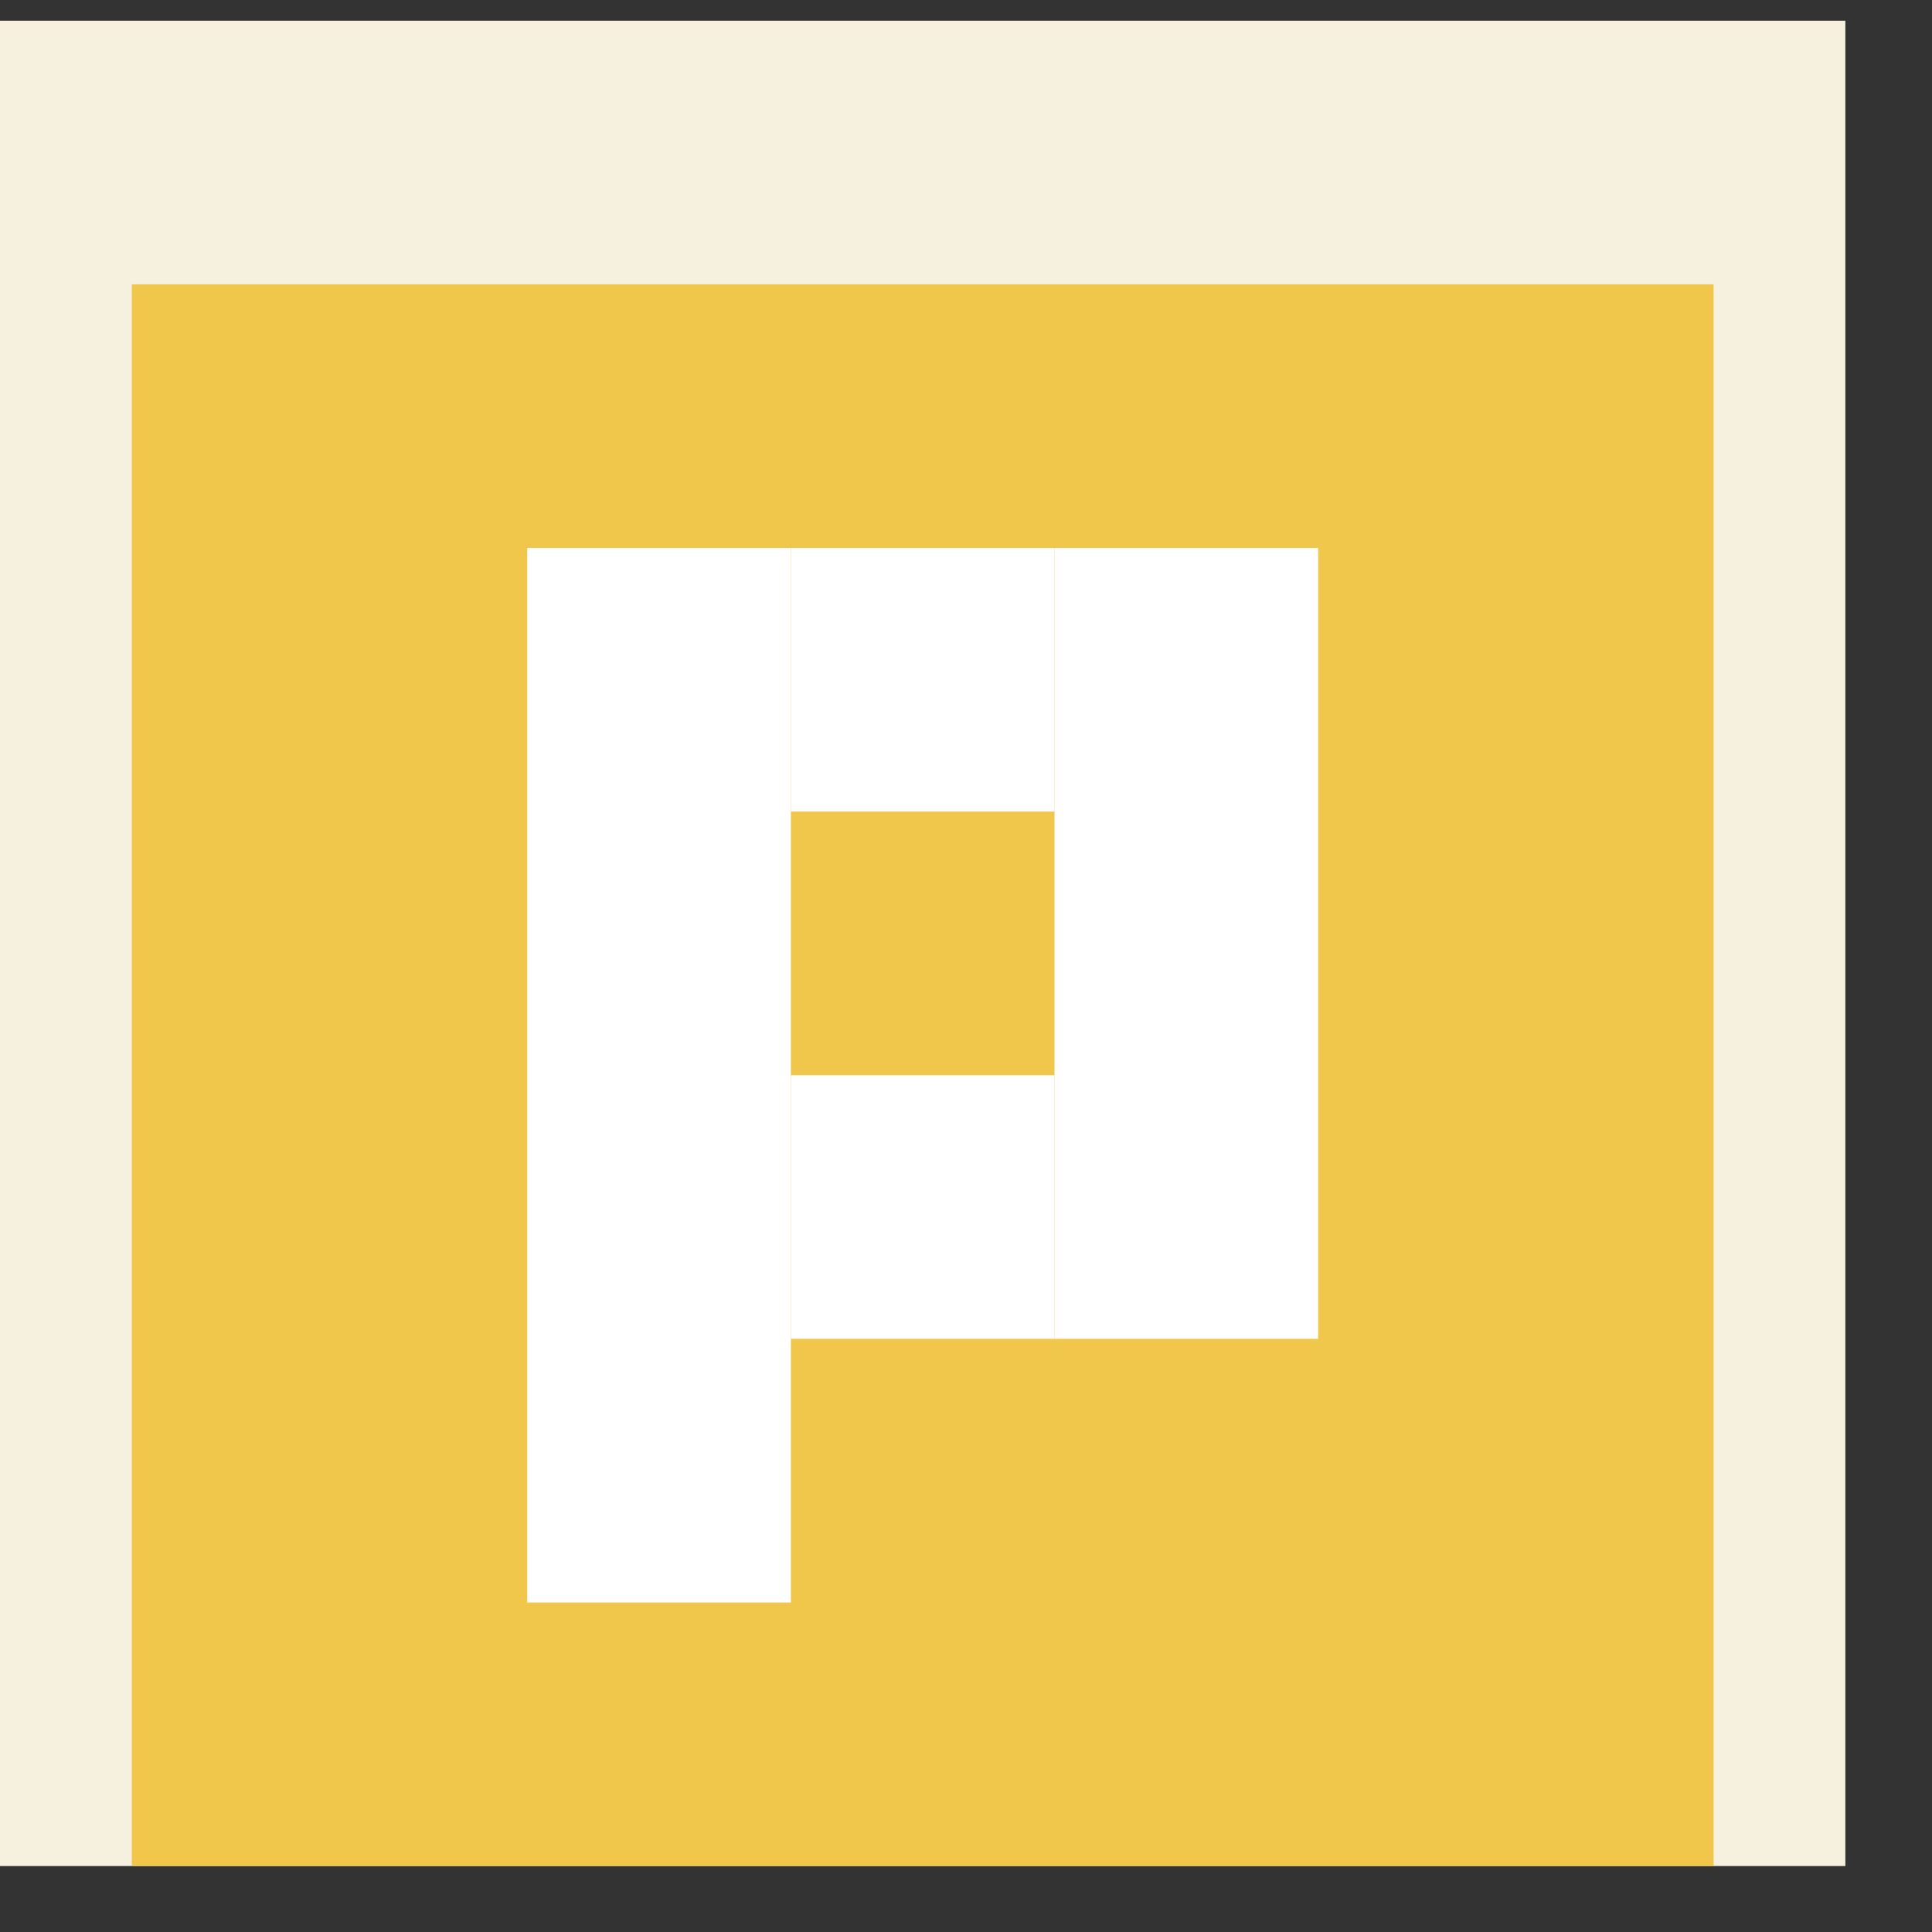
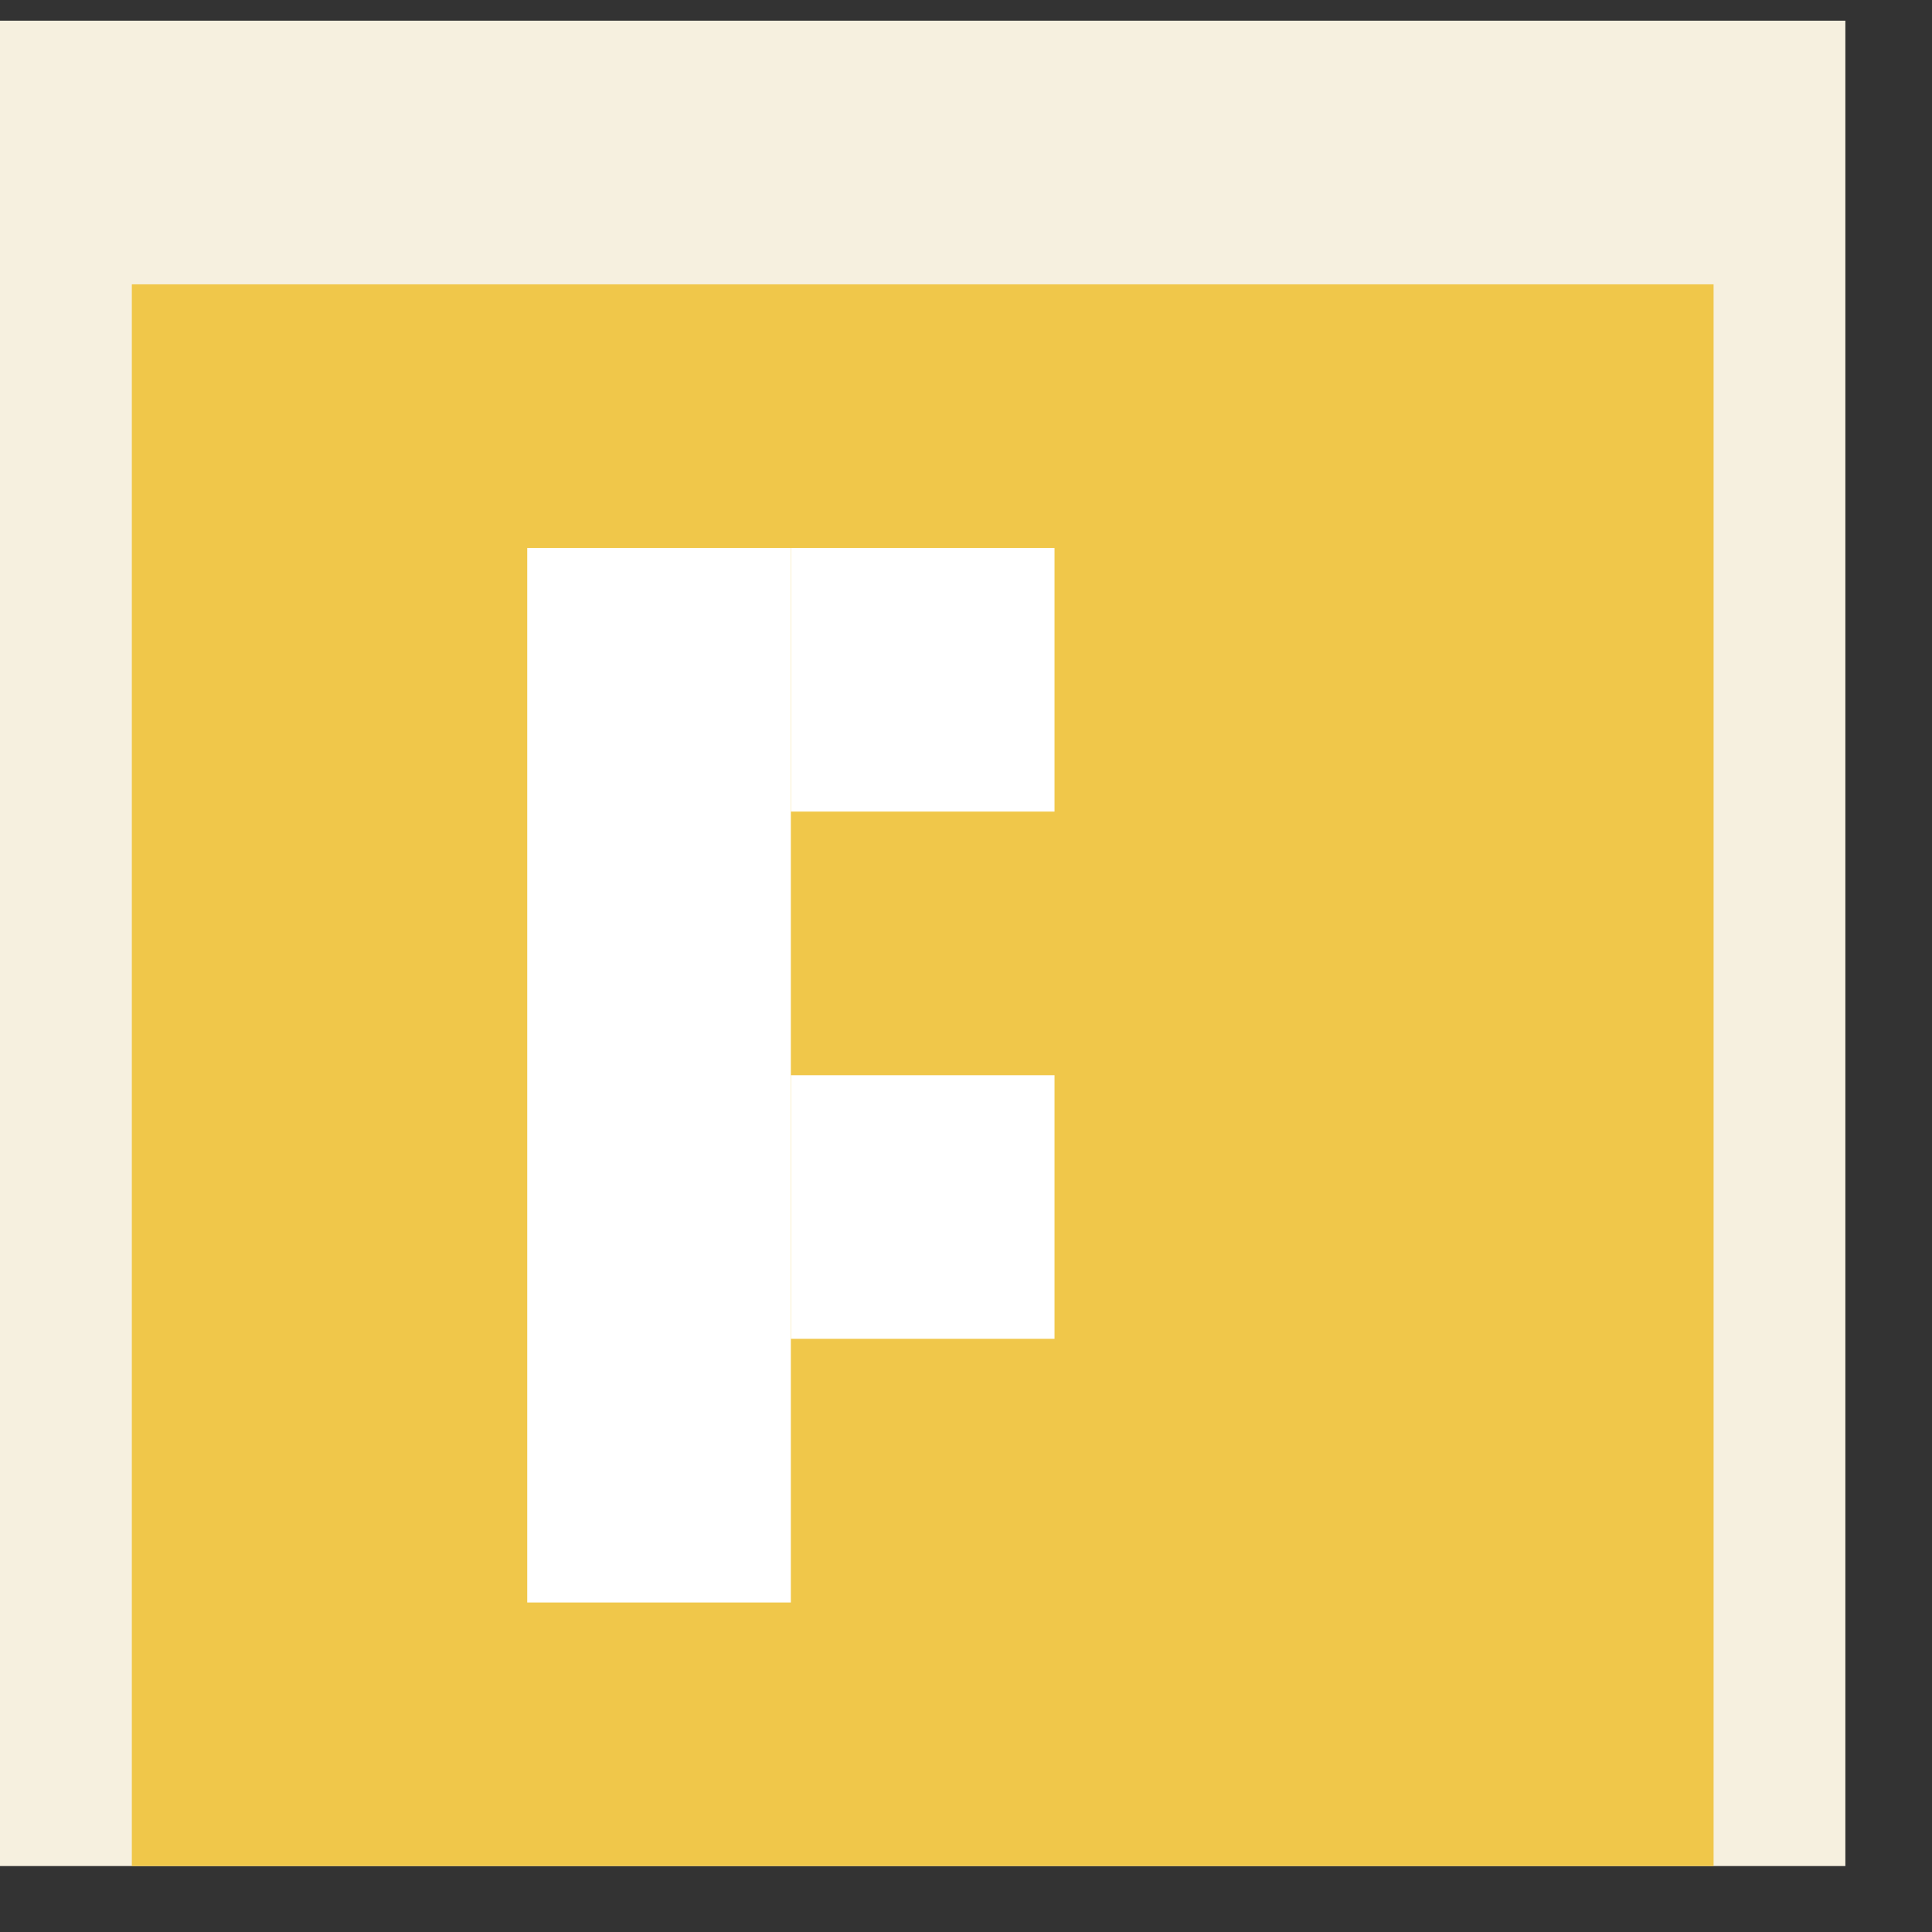
<svg xmlns="http://www.w3.org/2000/svg" width="38" height="38" viewBox="0 0 38 38" fill="none">
  <rect x="0" y="0" width="38" height="38" fill="#333333" stroke="none" />
  <g clip-path="url(#clip0_1046_203)">
    <rect width="36.296" height="36.296" transform="translate(0 0.407)" fill="#F6F0DF" />
    <rect x="2.593" y="5.593" width="31.111" height="31.111" fill="#F0C74A" />
    <rect x="10.37" y="10.778" width="5.185" height="20.741" fill="white" />
    <rect x="15.556" y="10.778" width="5.185" height="5.185" fill="white" />
    <rect x="15.556" y="21.148" width="5.185" height="5.185" fill="white" />
-     <rect x="20.741" y="10.778" width="5.185" height="15.556" fill="white" />
  </g>
  <defs>
    <clipPath id="clip0_1046_203">
      <rect width="36.296" height="36.296" fill="white" transform="translate(0 0.407)" />
    </clipPath>
  </defs>
</svg>